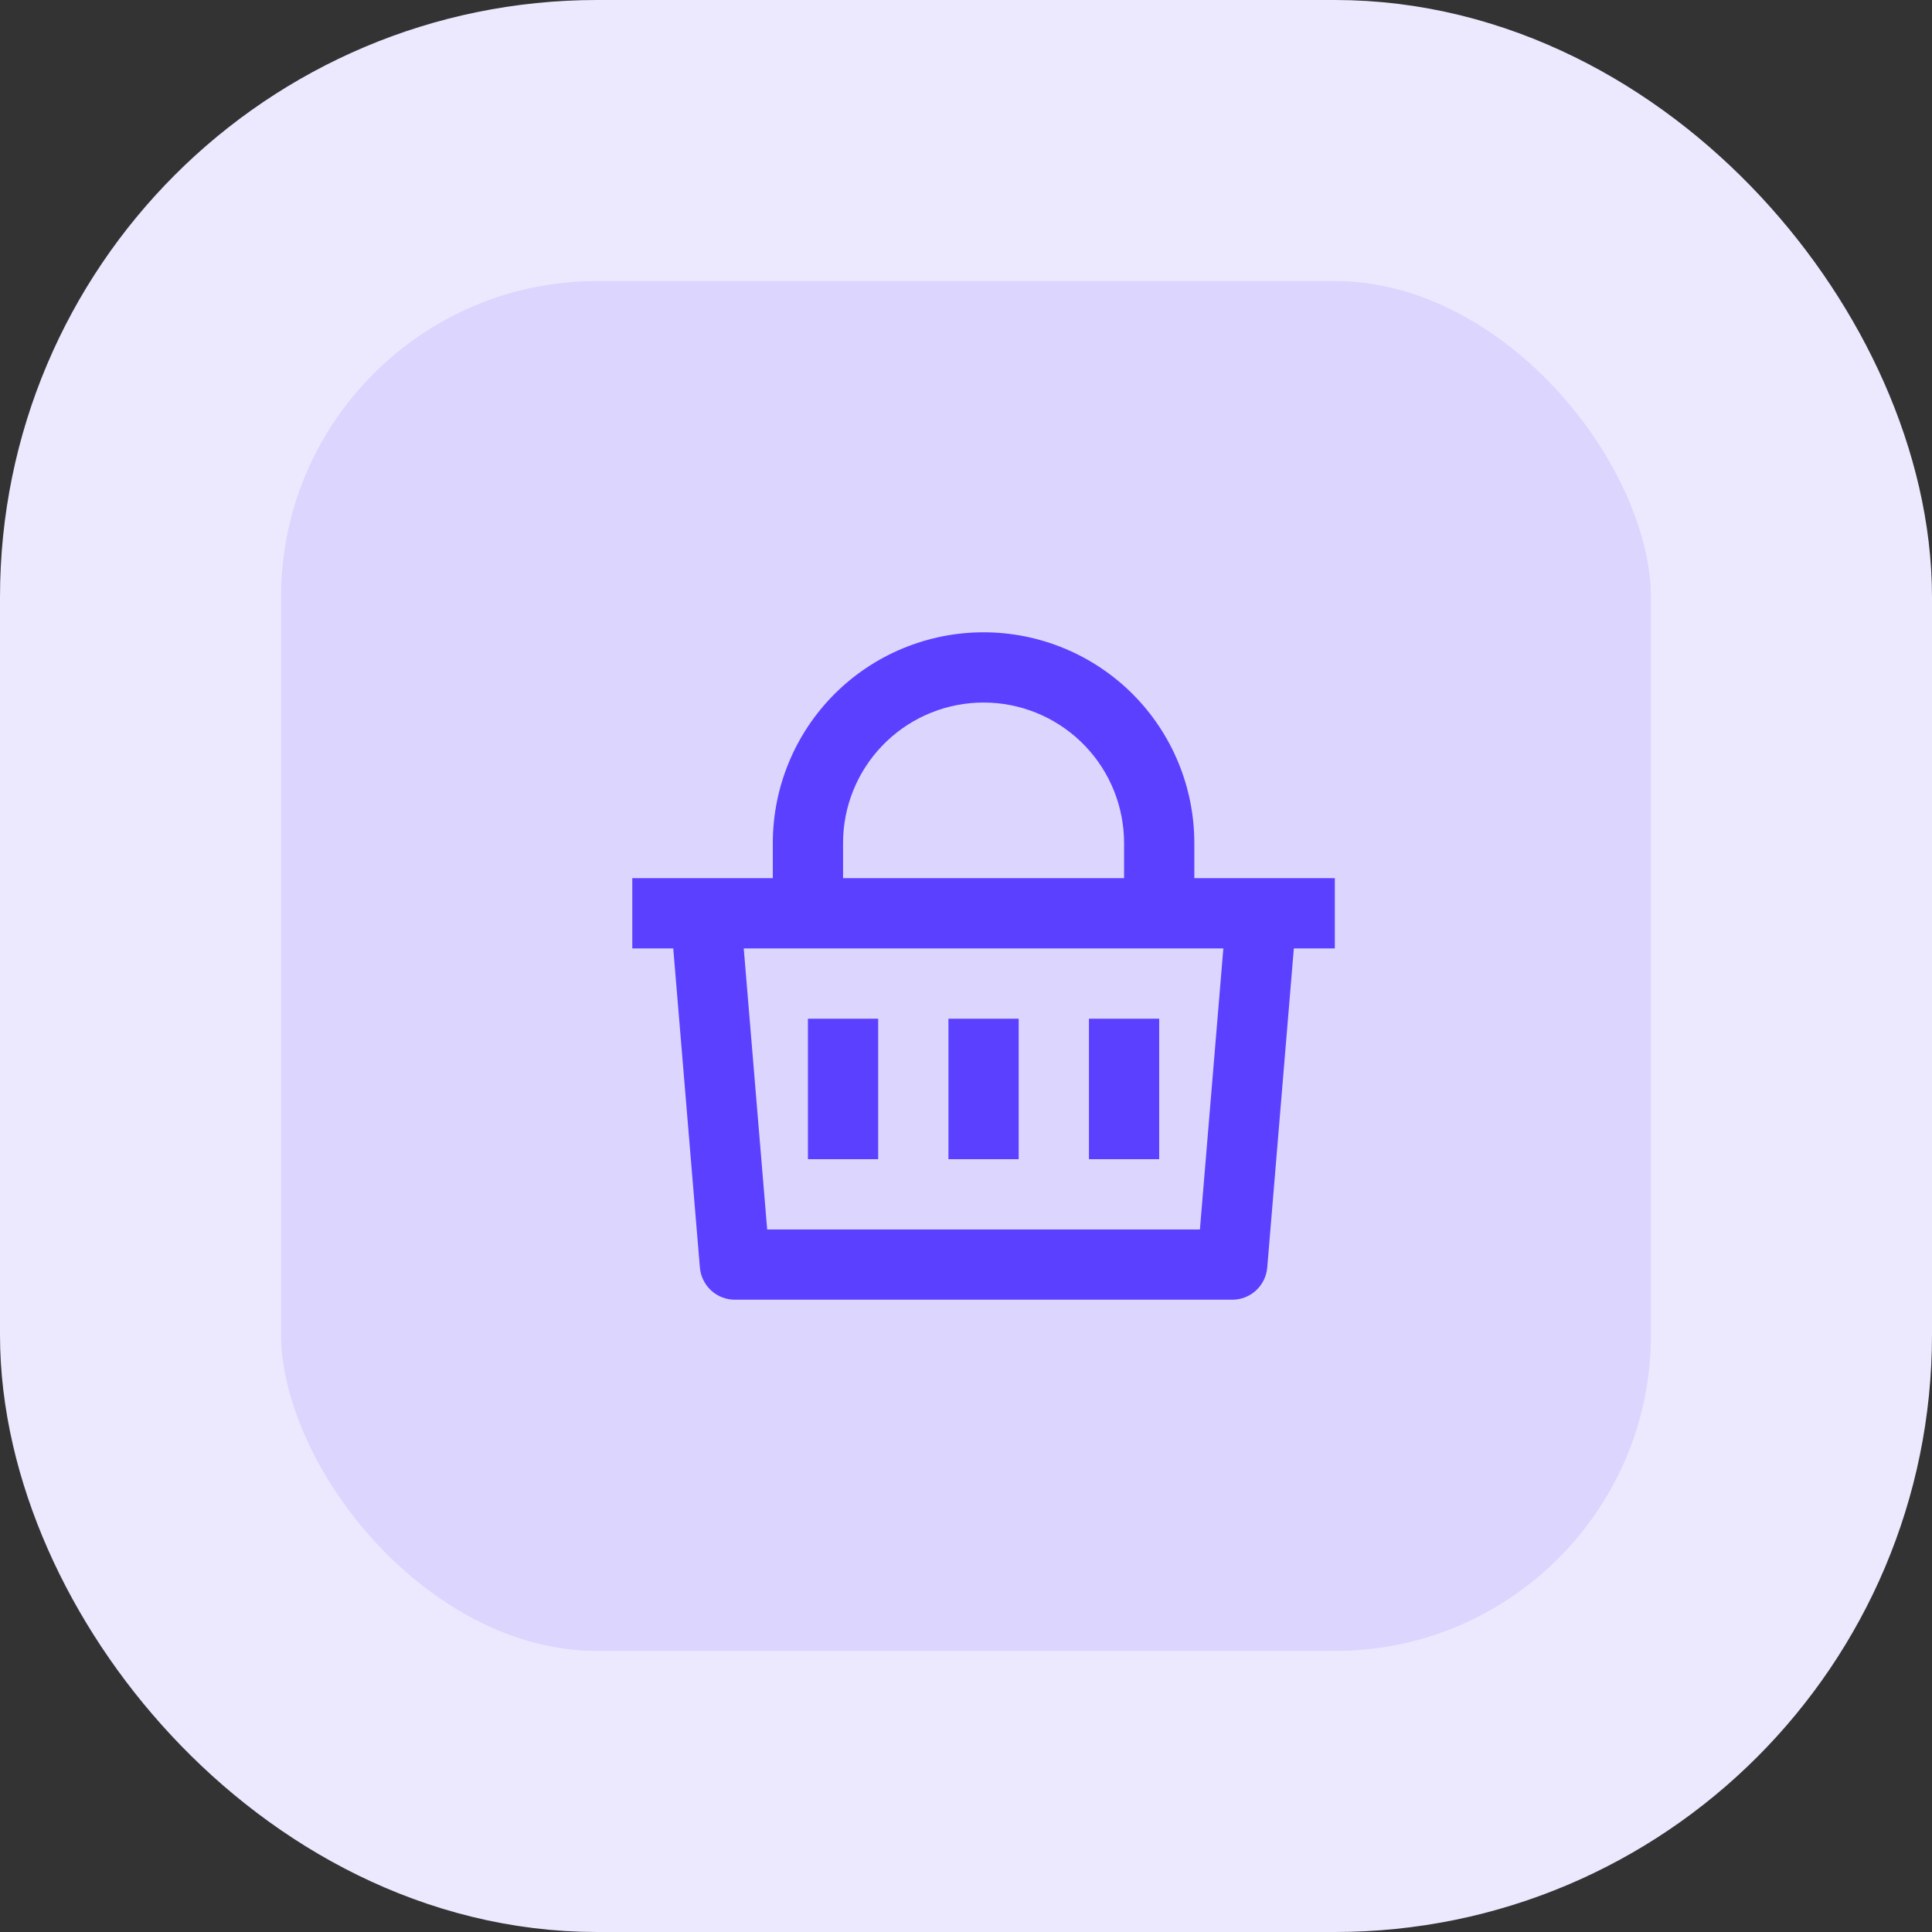
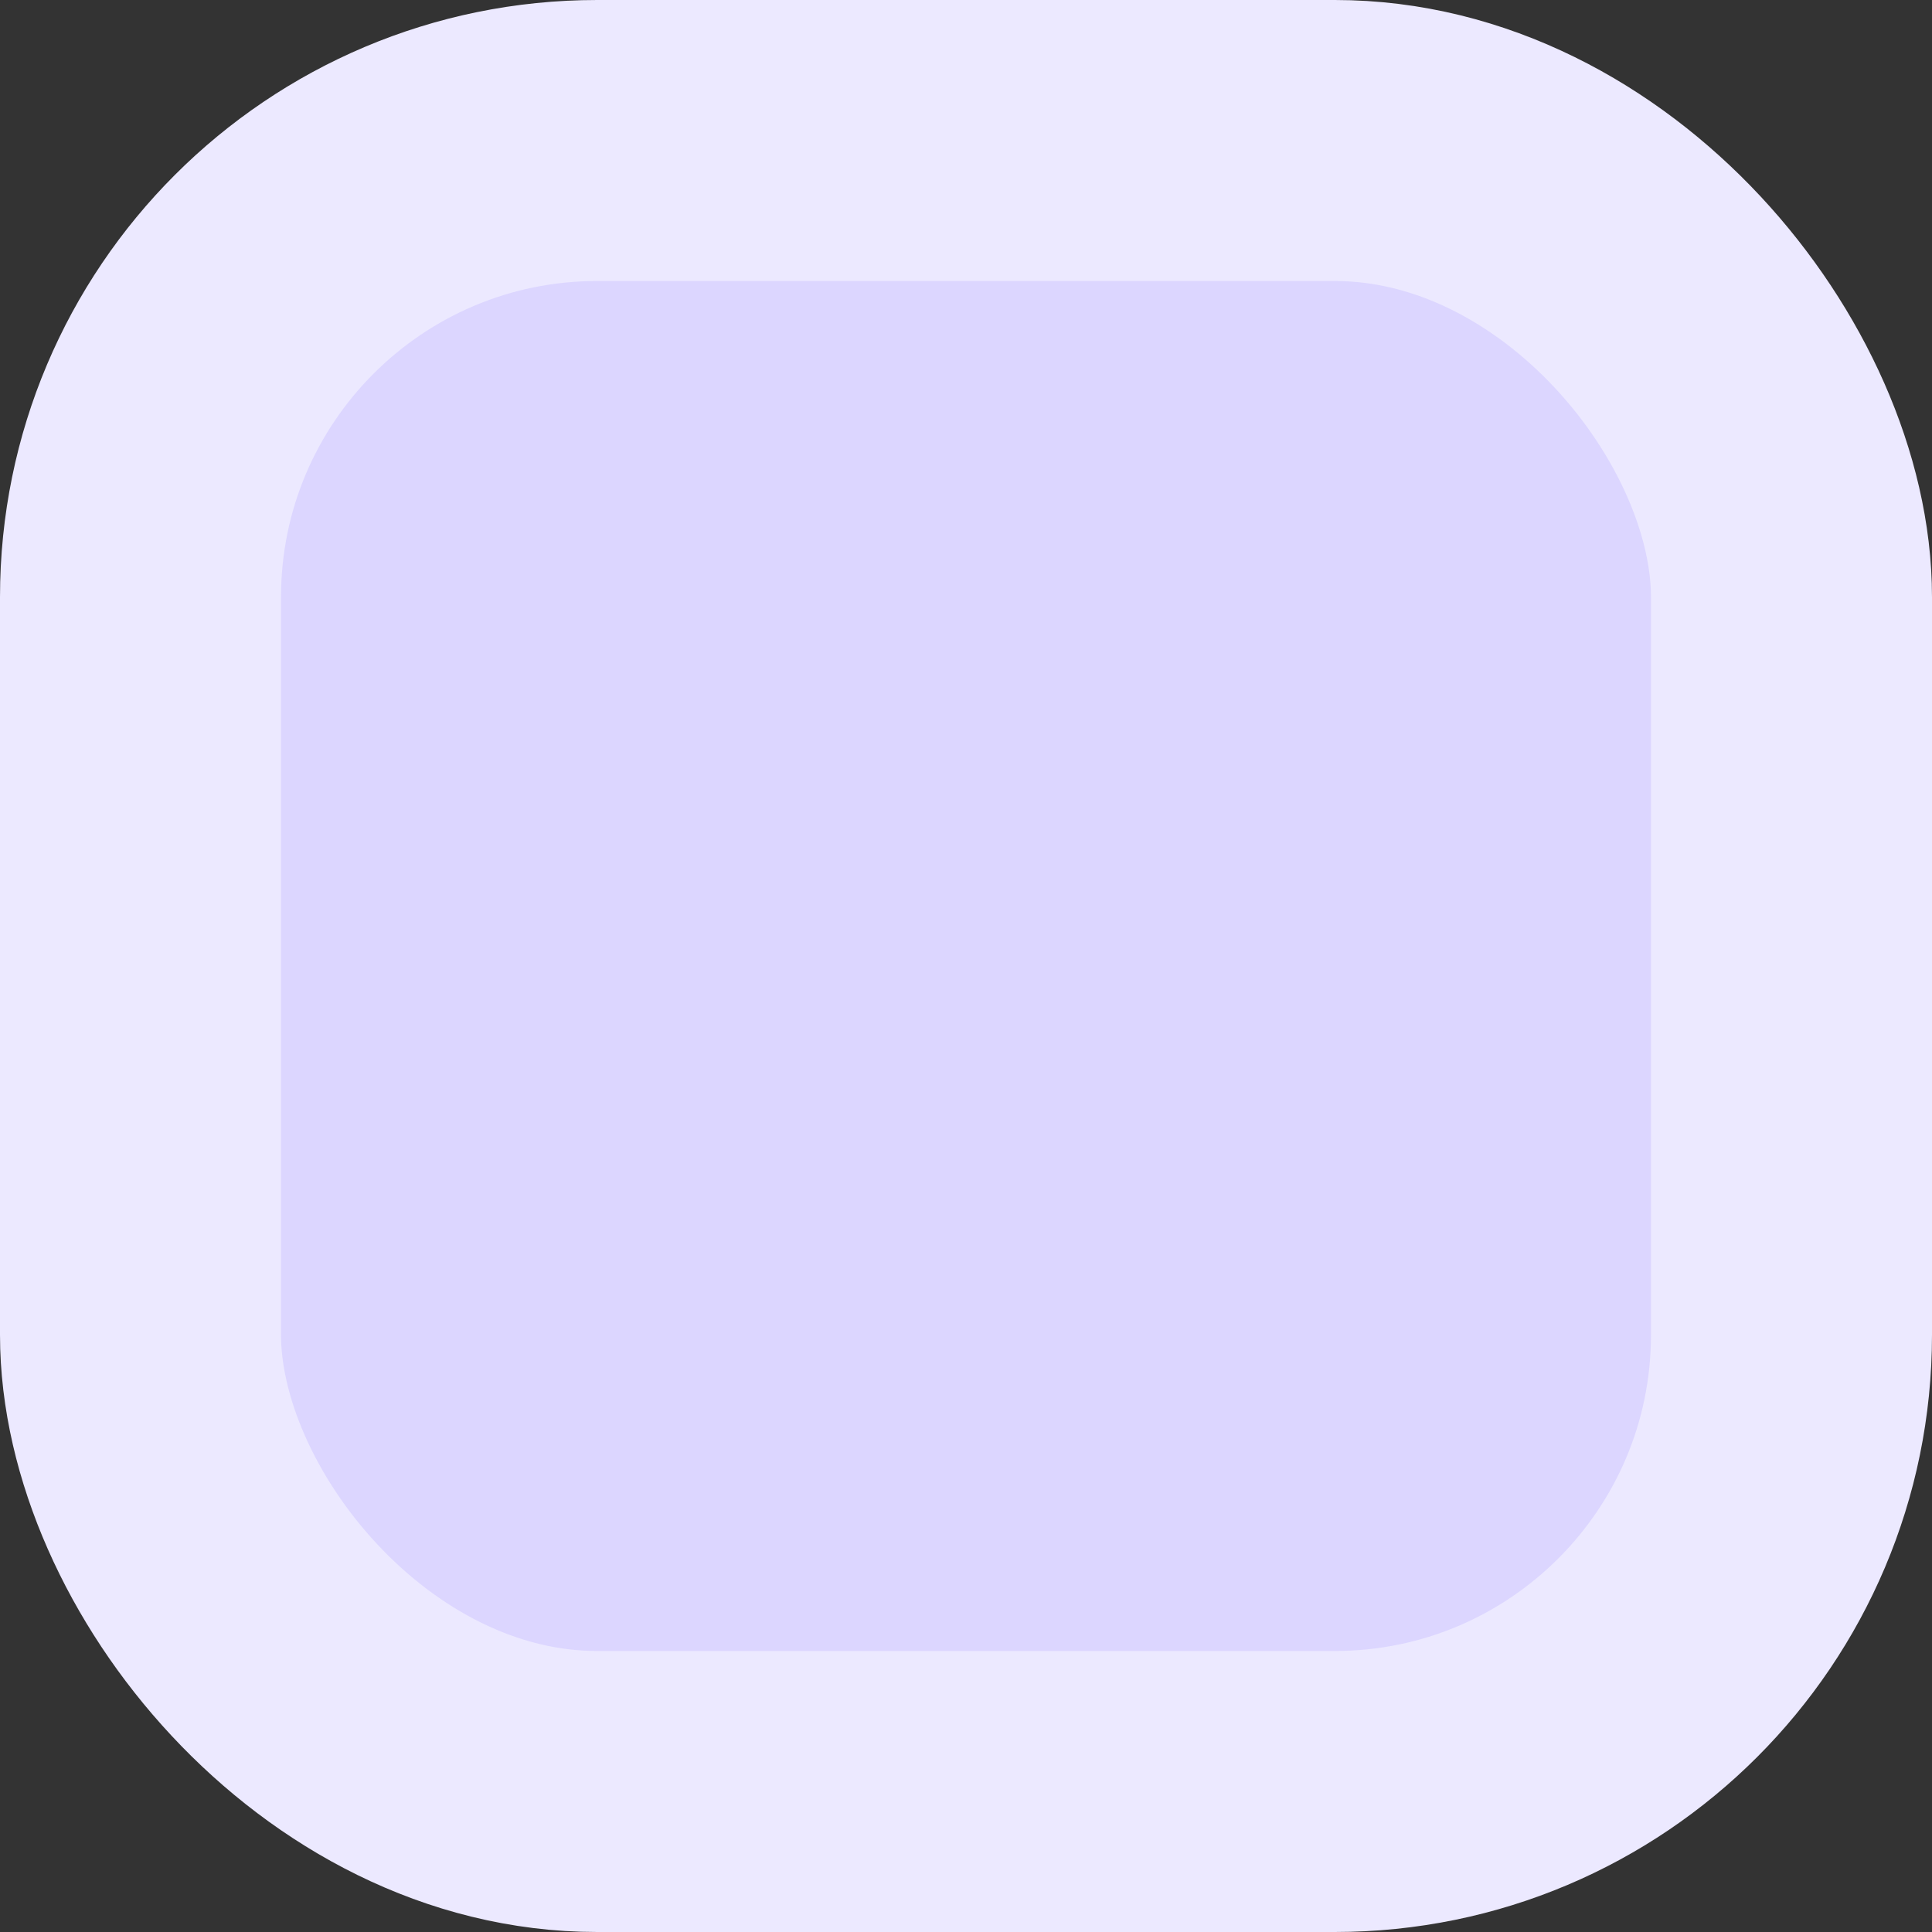
<svg xmlns="http://www.w3.org/2000/svg" width="55" height="55" viewBox="0 0 55 55" fill="none">
  <rect x="0" y="0" width="55" height="55" fill="#333333" stroke="none" />
  <rect x="4" y="4" width="47" height="47" rx="13" fill="#DCD6FF" stroke="#ECE9FF" stroke-width="8" />
  <g clip-path="url(#clip0_715_10115)">
-     <path d="M28 18C29.591 18 31.117 18.632 32.243 19.757C33.368 20.883 34 22.409 34 24V25H38V27H36.833L36.076 36.083C36.055 36.333 35.941 36.566 35.757 36.736C35.572 36.906 35.331 37 35.08 37H20.92C20.669 37 20.428 36.906 20.243 36.736C20.059 36.566 19.945 36.333 19.924 36.083L19.166 27H18V25H22V24C22 22.409 22.632 20.883 23.757 19.757C24.883 18.632 26.409 18 28 18V18ZM34.826 27H21.173L21.84 35H34.159L34.826 27ZM29 29V33H27V29H29ZM25 29V33H23V29H25ZM33 29V33H31V29H33ZM28 20C26.974 20 25.987 20.394 25.243 21.102C24.5 21.809 24.056 22.775 24.005 23.8L24 24V25H32V24C32 22.974 31.606 21.987 30.898 21.243C30.191 20.5 29.225 20.056 28.2 20.005L28 20Z" fill="#5B40FF" />
-   </g>
+     </g>
  <defs>
    <clipPath id="clip0_715_10115">
-       <rect width="24" height="24" fill="white" transform="translate(16 16)" />
-     </clipPath>
+       </clipPath>
  </defs>
</svg>